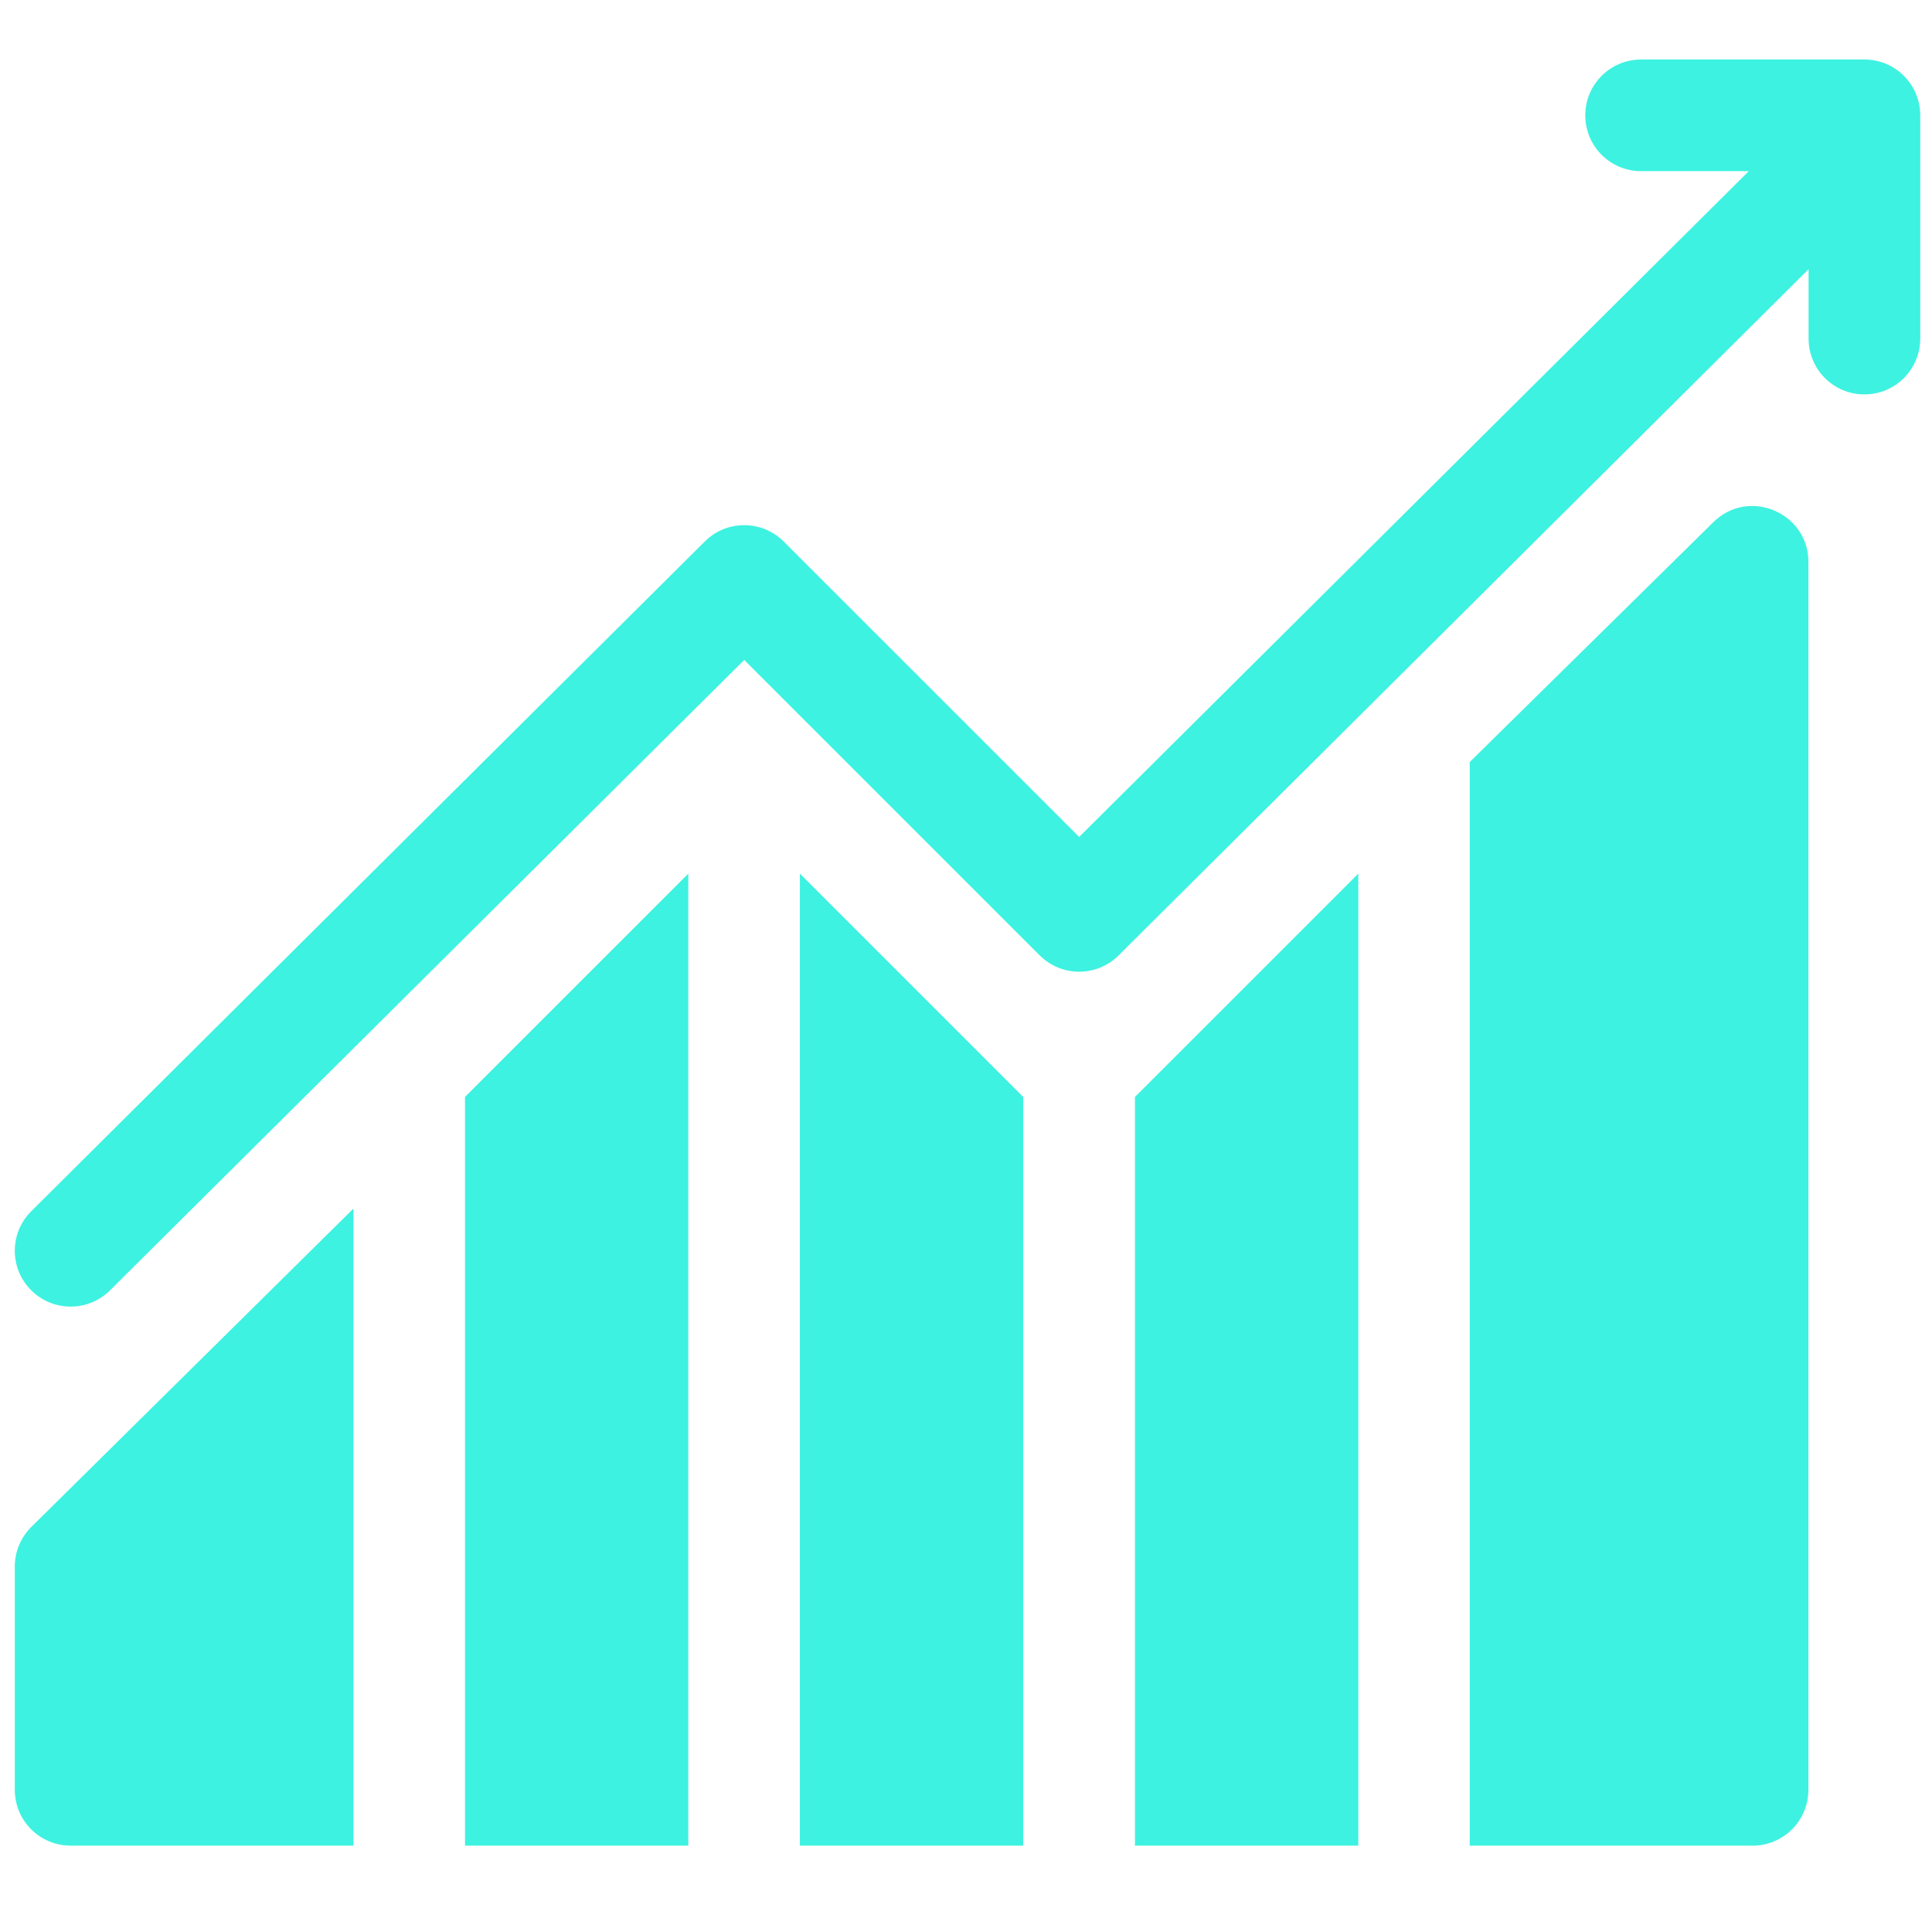
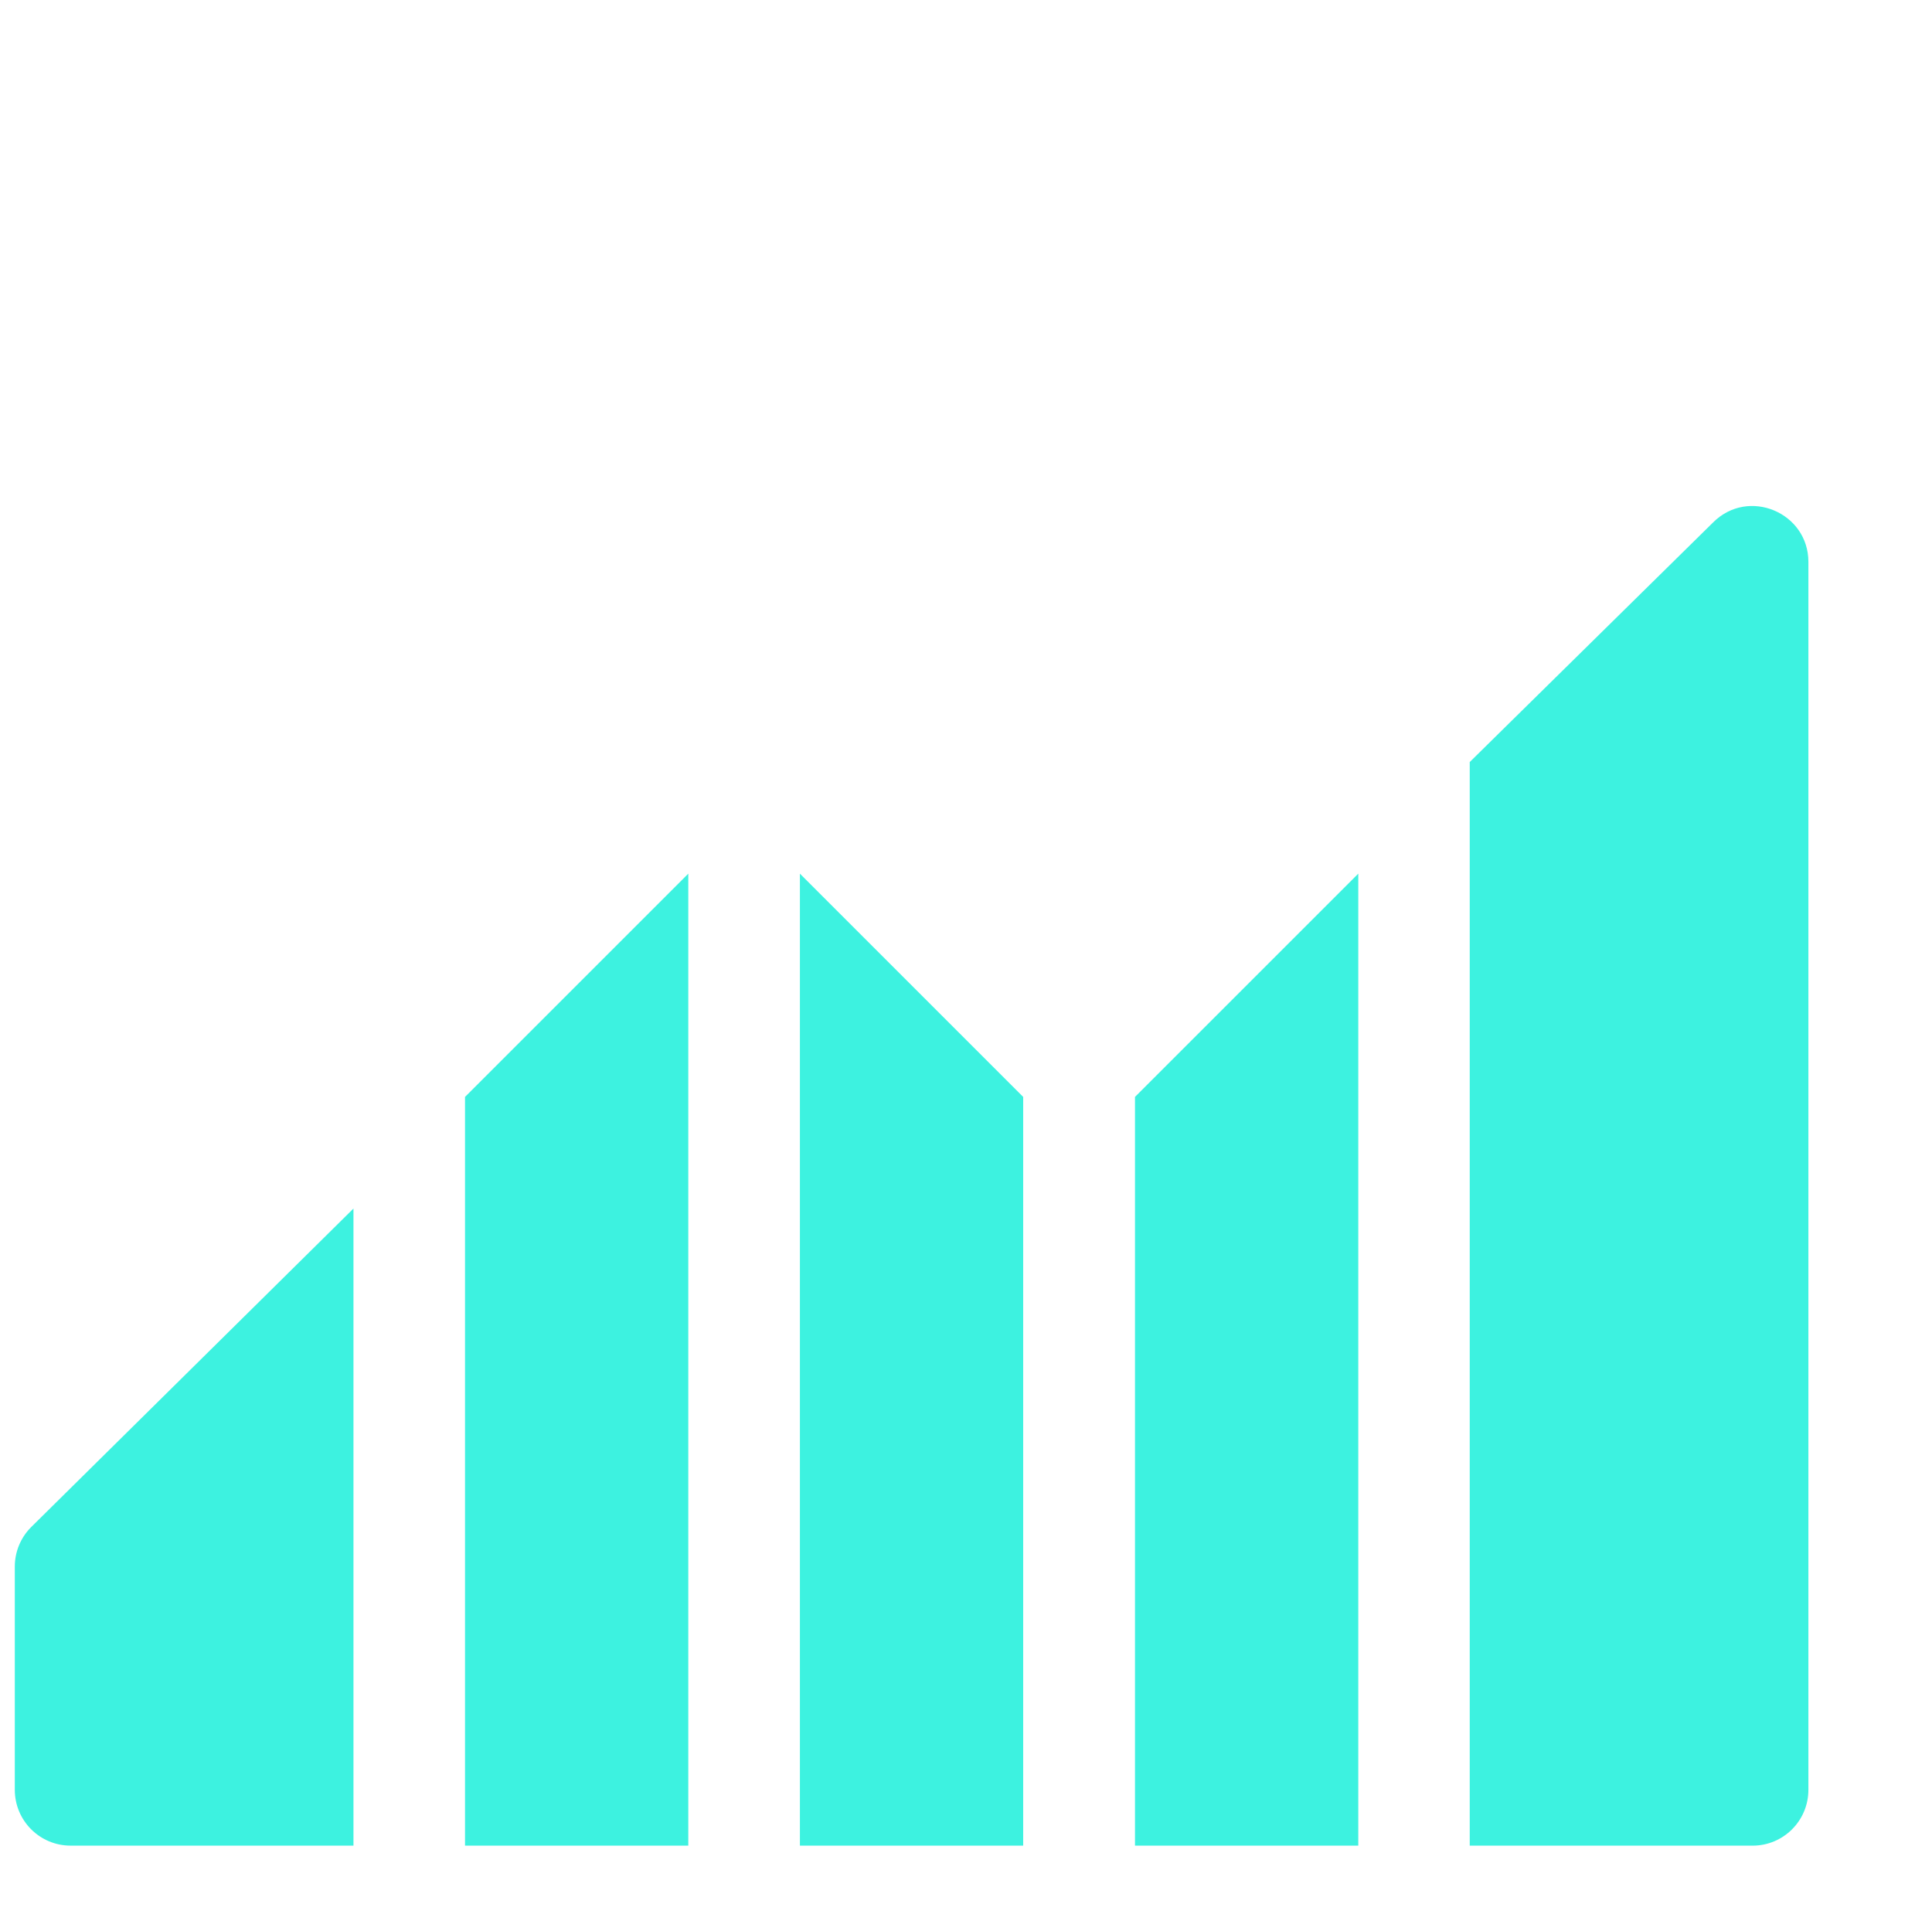
<svg xmlns="http://www.w3.org/2000/svg" width="107" height="106" viewBox="0 0 107 106" fill="none">
  <g clip-path="url(#clip0_7443_1104)">
    <path d="M25.754 60.758V102.229H38.12V48.391L25.754 60.758Z" fill="#3DF2E0" />
    <path d="M44.301 48.391V102.229H56.667V60.758L44.301 48.391Z" fill="#3DF2E0" />
    <path d="M62.859 60.758V102.229H75.226V48.391L62.859 60.758Z" fill="#3DF2E0" />
    <path d="M94.877 28.937L81.398 42.209V102.23H97.063C98.772 102.23 100.154 100.847 100.154 99.138V31.122C100.154 28.385 96.828 26.985 94.877 28.937Z" fill="#3DF2E0" />
    <path d="M1.726 84.585C1.146 85.165 0.82 85.95 0.82 86.771V99.137C0.82 100.846 2.203 102.229 3.912 102.229H19.576V66.941L1.726 84.585Z" fill="#3DF2E0" />
-     <path d="M103.256 3.296H90.89C89.181 3.296 87.798 4.679 87.798 6.388C87.798 8.097 89.181 9.48 90.89 9.48H96.853L59.767 46.359L43.403 29.995C42.196 28.787 40.239 28.787 39.032 29.995L1.726 67.094C0.518 68.302 0.518 70.259 1.726 71.466C2.934 72.674 4.89 72.674 6.098 71.466L41.218 36.553L57.582 52.917C58.789 54.124 60.746 54.124 61.953 52.917L100.165 14.911V18.755C100.165 20.463 101.547 21.846 103.256 21.846C104.965 21.846 106.348 20.463 106.348 18.755V6.388C106.348 4.679 104.965 3.296 103.256 3.296Z" fill="#3DF2E0" />
  </g>
  <defs>
    <clipPath id="clip0_7443_1104">
      <rect width="105.528" height="105.528" fill="white" transform="translate(0.816)" />
    </clipPath>
  </defs>
</svg>